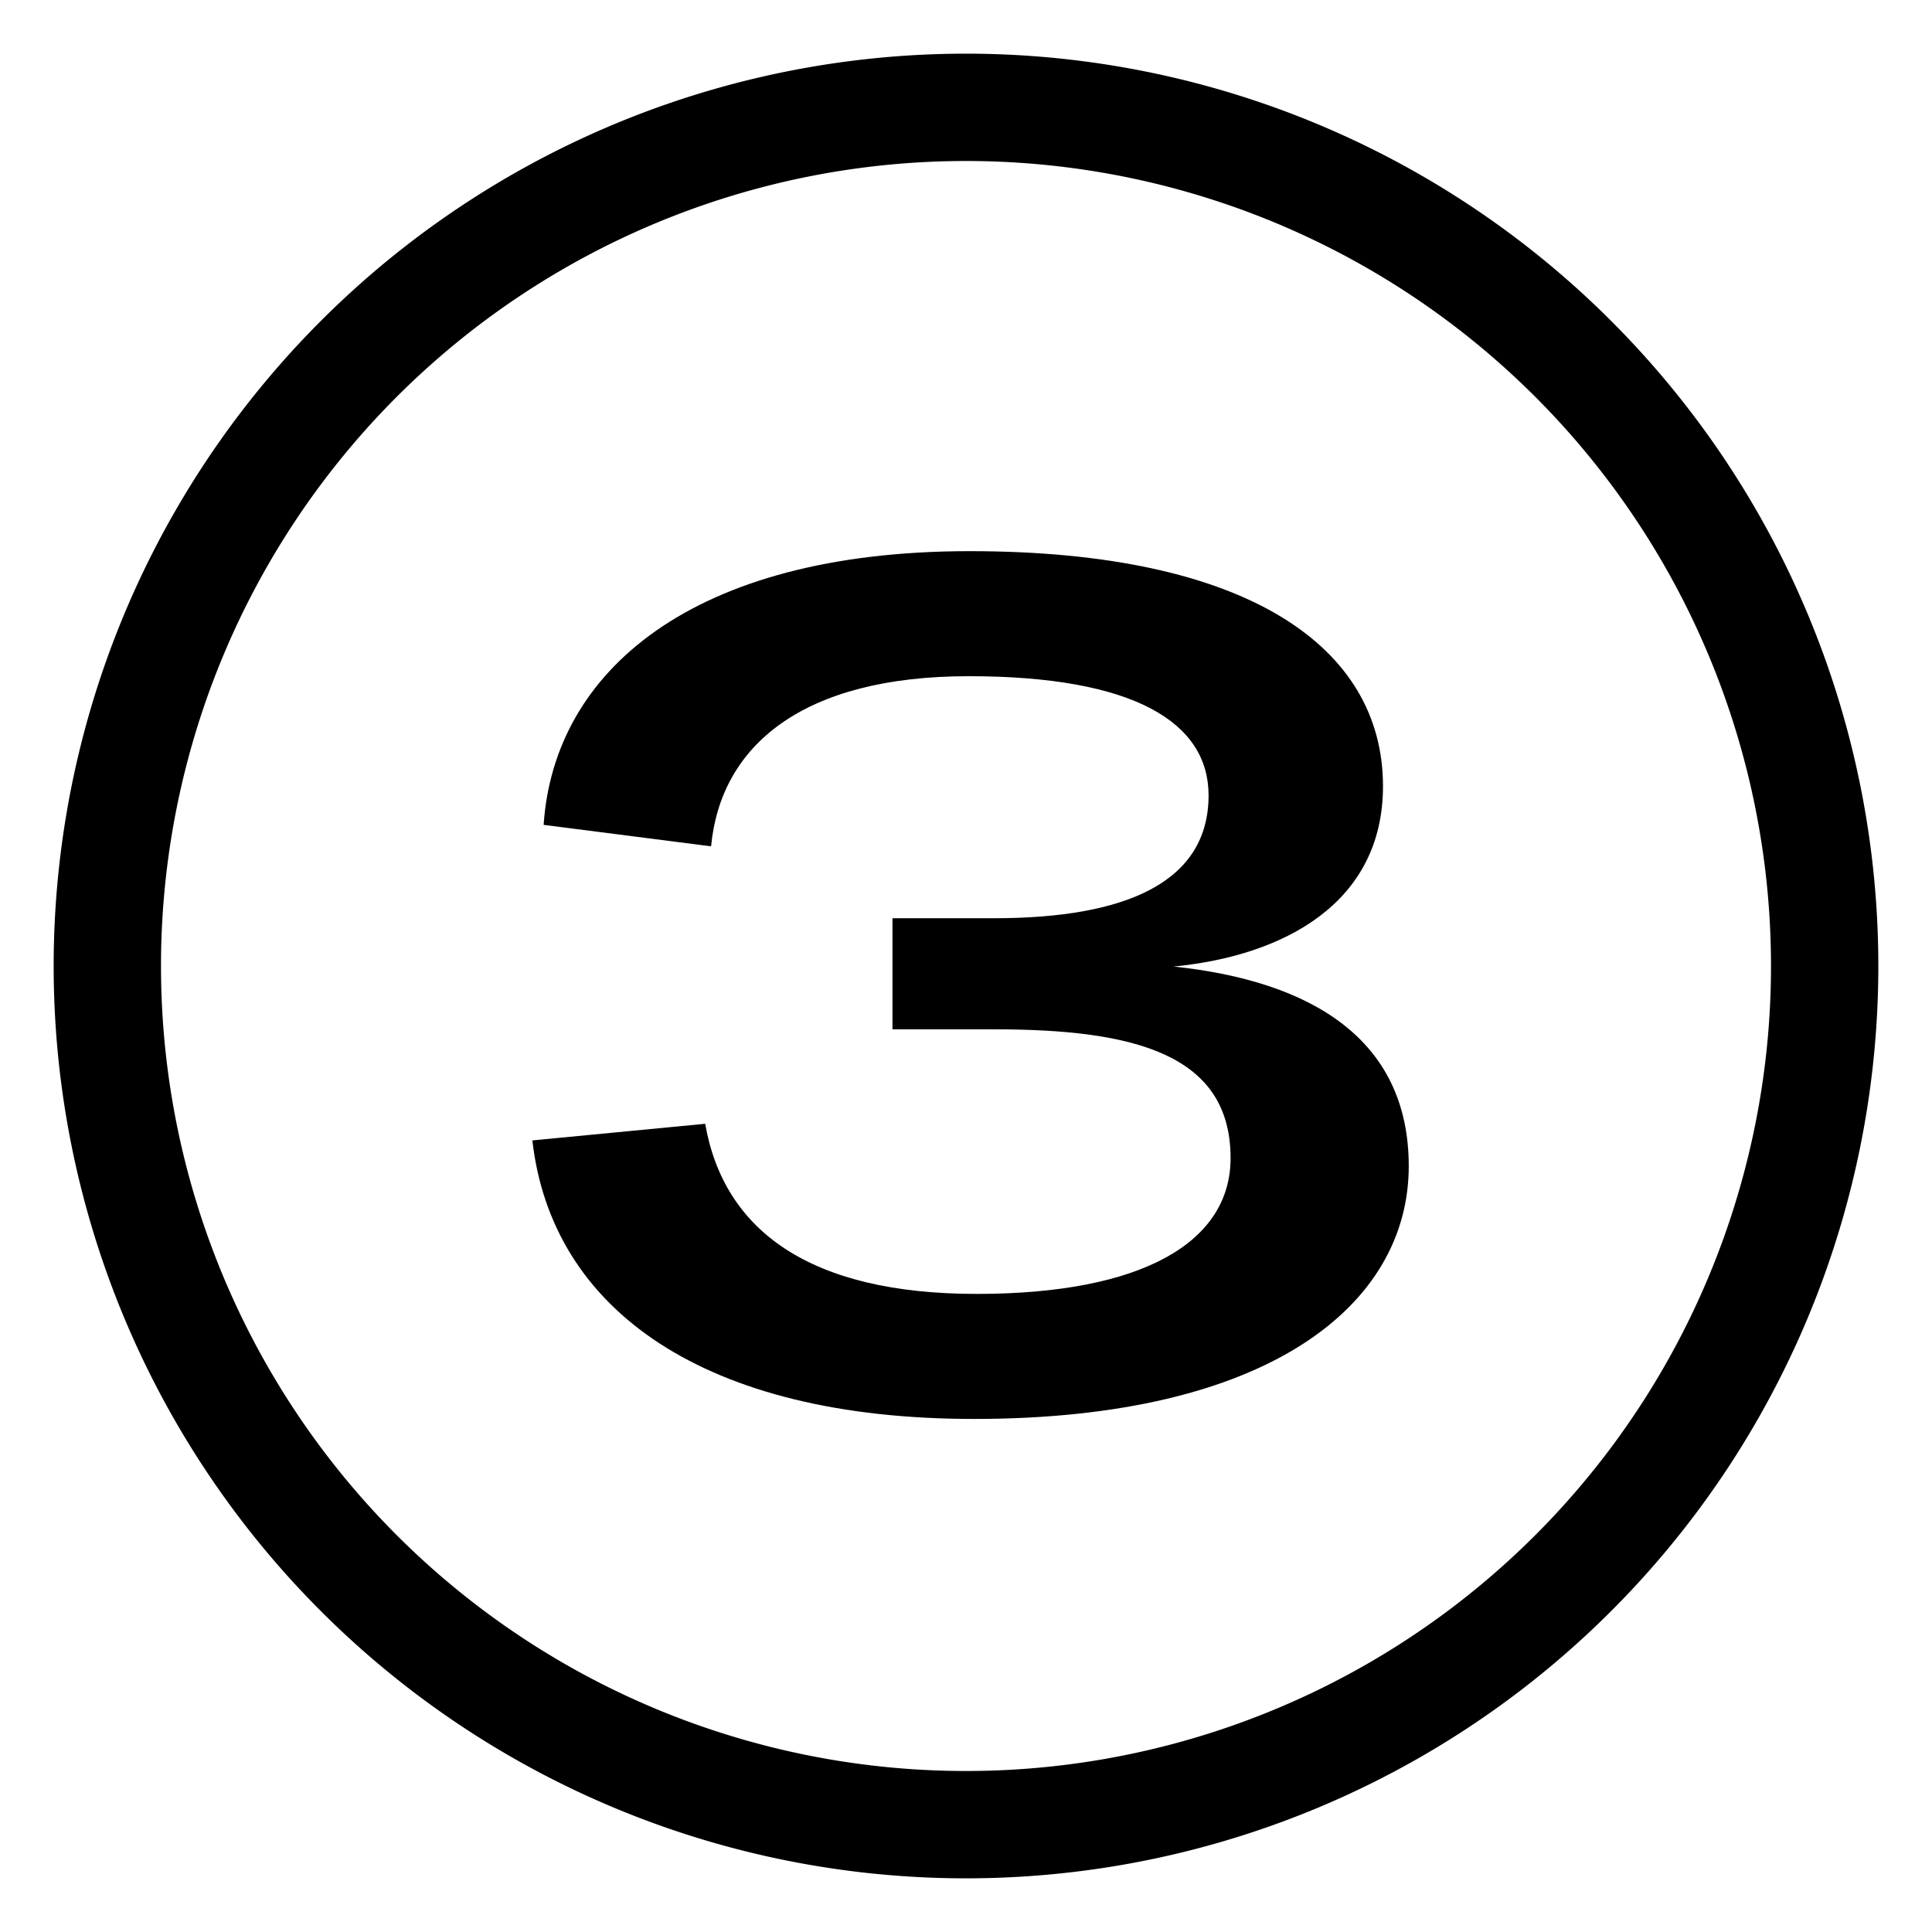
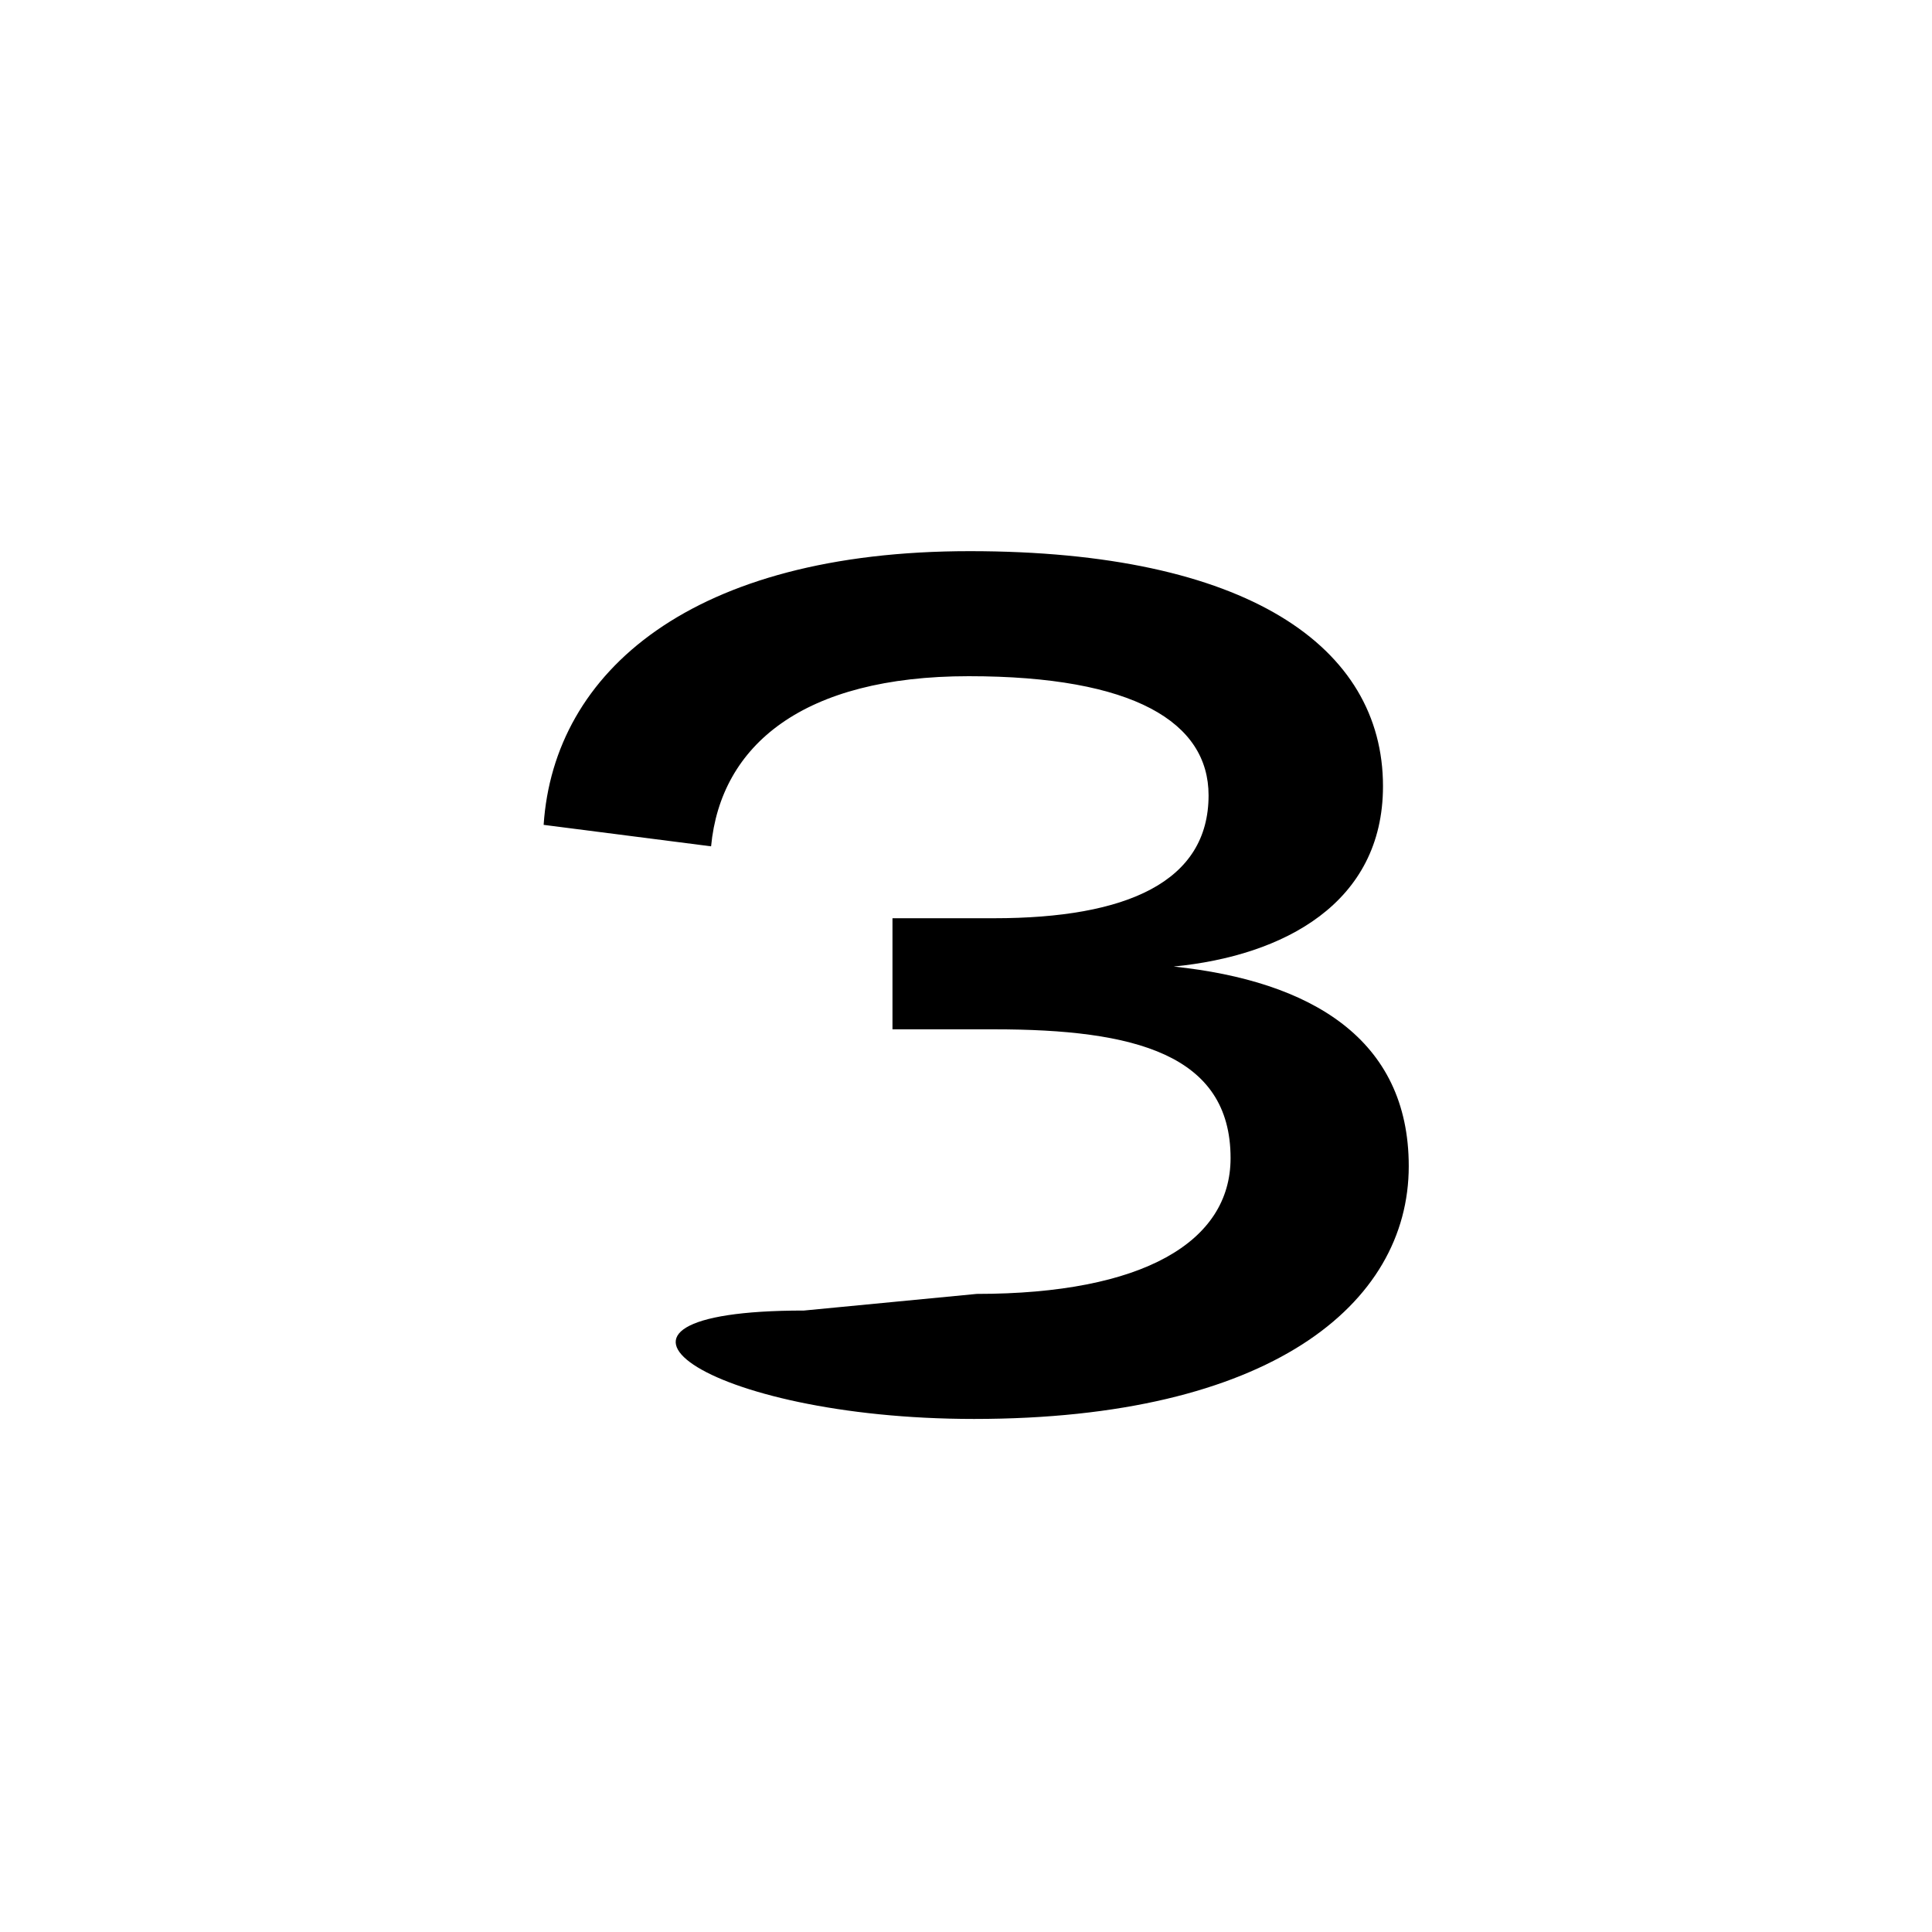
<svg xmlns="http://www.w3.org/2000/svg" viewBox="0 0 36 36" width="36" height="36">
  <defs>
    <style>.cls-1{fill:none;}</style>
  </defs>
  <g id="レイヤー_2" data-name="レイヤー 2">
    <g id="レイヤー_3" data-name="レイヤー 3">
      <circle class="cls-1" cx="18" cy="18" r="18" />
-       <path d="M18,3A15,15,0,1,1,3,18,15,15,0,0,1,18,3m0-2A17,17,0,1,0,35,18,17,17,0,0,0,18,1Z" />
-       <path id="パス_130" data-name="パス 130" d="M18.15,26.44c5.5,0,8.1-2.13,8.1-4.71,0-2.37-1.82-3.45-4.38-3.72,2.05-.2,3.9-1.18,3.9-3.36,0-2.6-2.53-4.38-7.7-4.38s-7.75,2.24-7.94,5.1l3.12.4c.18-1.89,1.72-3.17,4.8-3.17s4.47.86,4.47,2.22c0,1.61-1.52,2.29-4,2.29H16.63v2.07h1.9c2.6,0,4.4.46,4.4,2.4,0,1.56-1.63,2.53-4.73,2.53s-4.71-1.17-5.06-3.17l-3.22.31C10.28,24.42,13.14,26.44,18.15,26.44Z" />
+       <path id="パス_130" data-name="パス 130" d="M18.15,26.44c5.5,0,8.1-2.13,8.1-4.71,0-2.37-1.82-3.45-4.38-3.72,2.05-.2,3.9-1.18,3.9-3.36,0-2.6-2.53-4.38-7.7-4.38s-7.75,2.24-7.94,5.1l3.12.4c.18-1.89,1.72-3.17,4.8-3.17s4.47.86,4.47,2.22c0,1.61-1.52,2.29-4,2.29H16.63v2.07h1.9c2.6,0,4.4.46,4.4,2.4,0,1.56-1.63,2.53-4.73,2.53l-3.22.31C10.28,24.42,13.14,26.44,18.15,26.44Z" />
    </g>
  </g>
</svg>